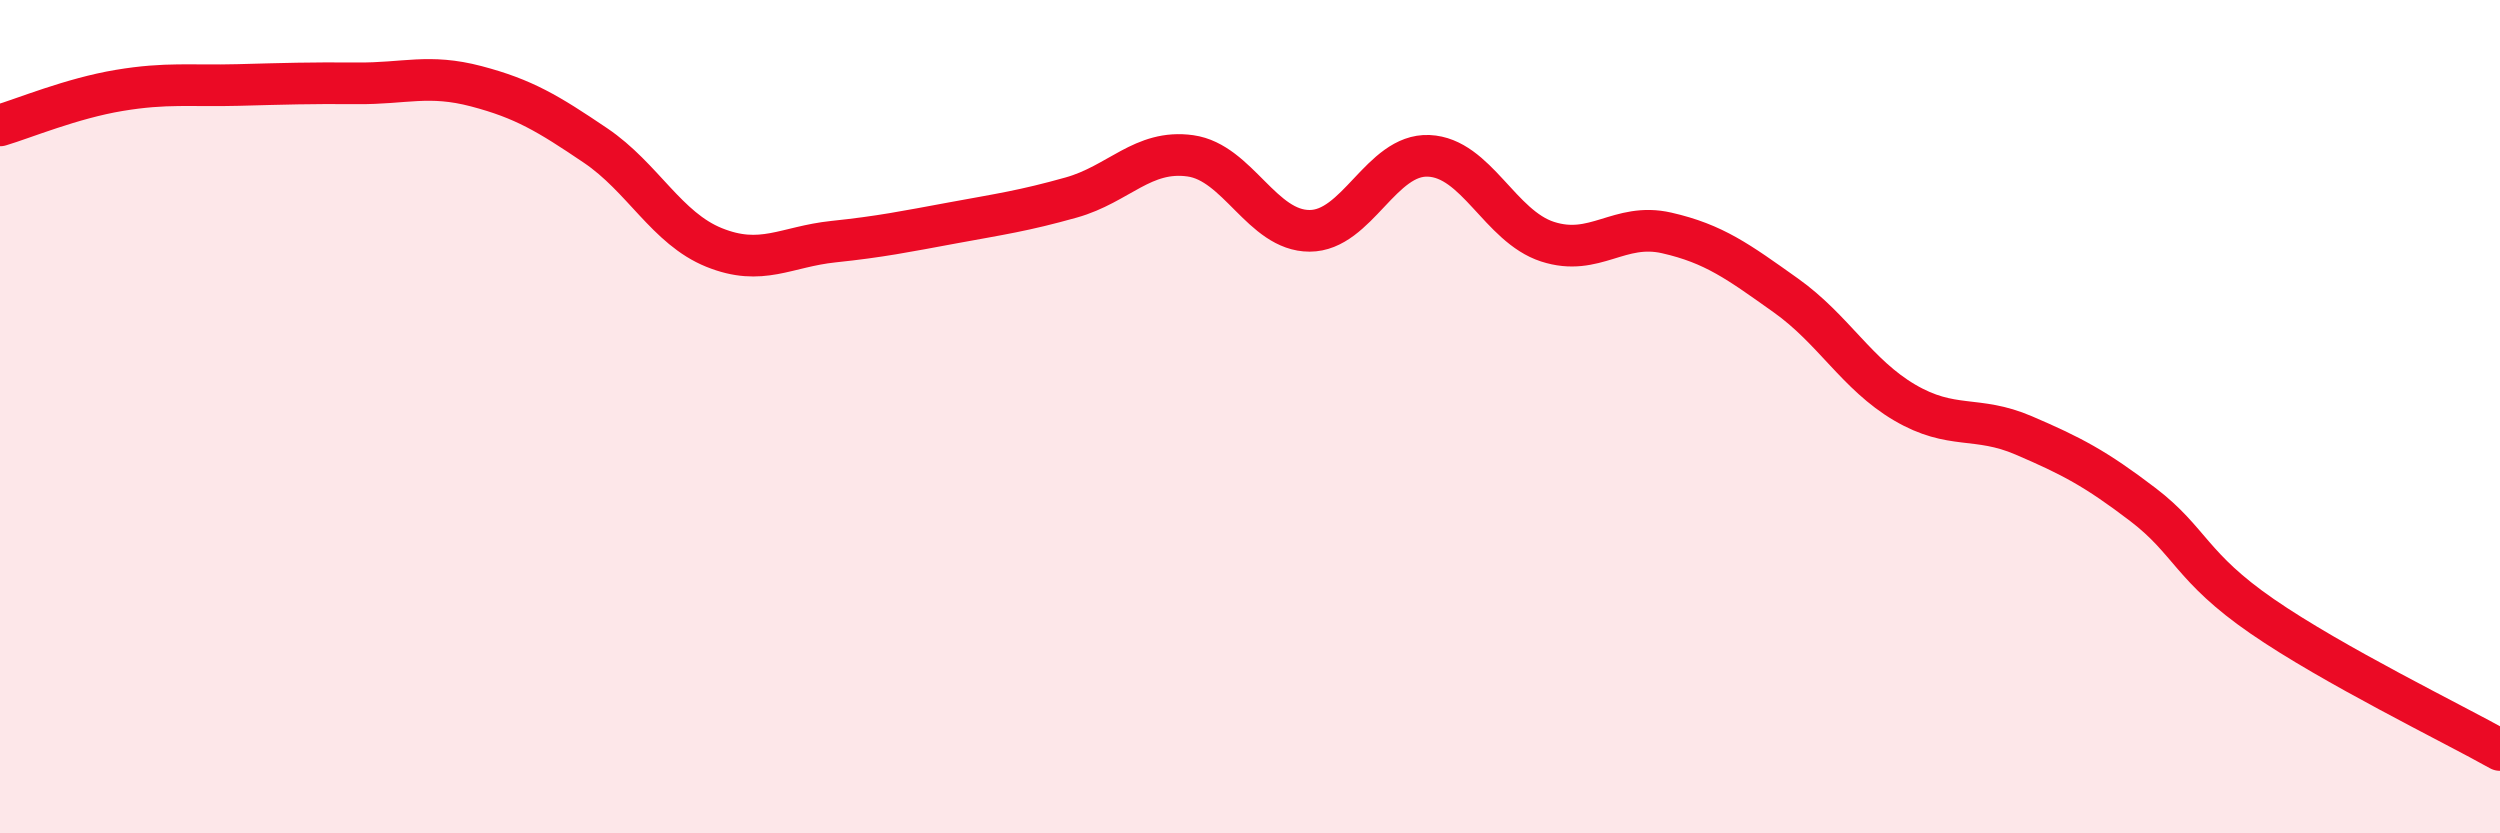
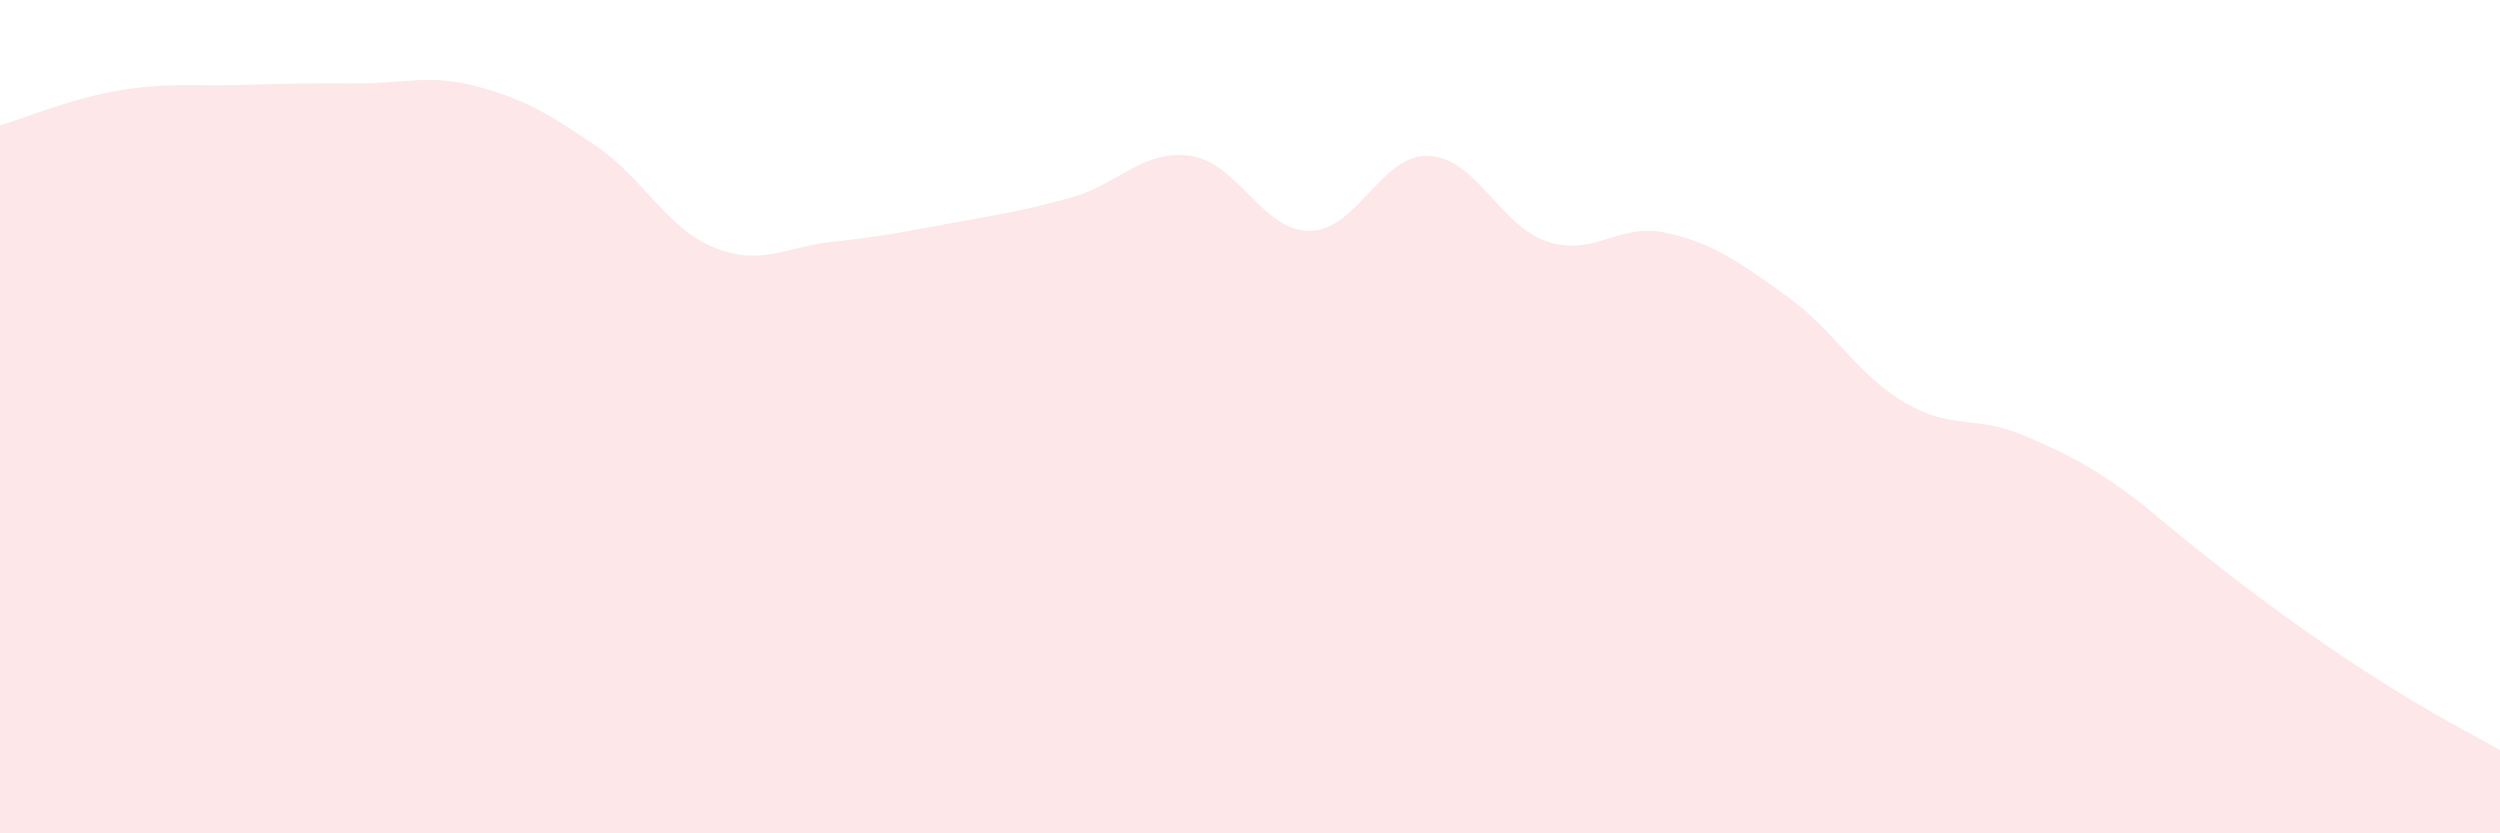
<svg xmlns="http://www.w3.org/2000/svg" width="60" height="20" viewBox="0 0 60 20">
-   <path d="M 0,3.01 C 0.57,2.84 1.72,2.36 2.86,2.17 C 4,1.98 4.57,2.07 5.71,2.04 C 6.85,2.01 7.43,1.99 8.57,2 C 9.71,2.01 10.29,1.77 11.43,2.07 C 12.57,2.37 13.15,2.72 14.29,3.49 C 15.43,4.26 16,5.48 17.14,5.94 C 18.28,6.4 18.86,5.92 20,5.8 C 21.14,5.68 21.72,5.56 22.86,5.35 C 24,5.14 24.57,5.06 25.71,4.74 C 26.85,4.42 27.43,3.58 28.57,3.74 C 29.71,3.9 30.29,5.54 31.43,5.54 C 32.57,5.54 33.15,3.69 34.29,3.74 C 35.43,3.79 36,5.43 37.14,5.8 C 38.28,6.17 38.86,5.33 40,5.59 C 41.14,5.85 41.72,6.28 42.86,7.09 C 44,7.9 44.57,8.99 45.71,9.66 C 46.85,10.33 47.43,9.96 48.57,10.45 C 49.71,10.94 50.29,11.24 51.43,12.11 C 52.57,12.98 52.58,13.61 54.29,14.79 C 56,15.97 58.86,17.36 60,18L60 20L0 20Z" fill="#EB0A25" opacity="0.1" stroke-linecap="round" stroke-linejoin="round" />
-   <path d="M 0,3.01 C 0.57,2.84 1.72,2.36 2.86,2.17 C 4,1.98 4.57,2.07 5.71,2.04 C 6.85,2.01 7.43,1.99 8.57,2 C 9.71,2.01 10.29,1.77 11.43,2.07 C 12.57,2.37 13.15,2.72 14.29,3.49 C 15.43,4.26 16,5.48 17.14,5.94 C 18.28,6.4 18.86,5.92 20,5.8 C 21.14,5.68 21.72,5.56 22.86,5.35 C 24,5.14 24.57,5.06 25.71,4.74 C 26.85,4.42 27.43,3.58 28.57,3.74 C 29.71,3.9 30.29,5.54 31.43,5.54 C 32.57,5.54 33.15,3.69 34.29,3.74 C 35.43,3.79 36,5.43 37.14,5.8 C 38.28,6.17 38.86,5.33 40,5.59 C 41.14,5.85 41.72,6.28 42.86,7.09 C 44,7.9 44.57,8.99 45.71,9.66 C 46.85,10.33 47.43,9.96 48.57,10.45 C 49.71,10.94 50.29,11.24 51.43,12.11 C 52.57,12.98 52.58,13.61 54.29,14.79 C 56,15.97 58.86,17.36 60,18" stroke="#EB0A25" stroke-width="1" fill="none" stroke-linecap="round" stroke-linejoin="round" />
+   <path d="M 0,3.01 C 0.57,2.84 1.72,2.36 2.86,2.17 C 4,1.98 4.57,2.07 5.71,2.04 C 6.85,2.01 7.43,1.99 8.57,2 C 9.71,2.01 10.29,1.77 11.43,2.07 C 12.57,2.37 13.15,2.72 14.29,3.49 C 15.43,4.26 16,5.48 17.14,5.94 C 18.28,6.4 18.86,5.92 20,5.8 C 21.14,5.68 21.72,5.56 22.86,5.35 C 24,5.14 24.57,5.06 25.71,4.74 C 26.85,4.42 27.43,3.58 28.57,3.74 C 29.71,3.9 30.29,5.54 31.43,5.54 C 32.57,5.54 33.15,3.69 34.29,3.74 C 35.43,3.79 36,5.43 37.14,5.8 C 38.28,6.17 38.86,5.33 40,5.59 C 41.14,5.85 41.72,6.28 42.86,7.09 C 44,7.9 44.57,8.99 45.71,9.66 C 46.85,10.33 47.43,9.96 48.57,10.45 C 49.71,10.94 50.29,11.24 51.43,12.11 C 56,15.97 58.86,17.36 60,18L60 20L0 20Z" fill="#EB0A25" opacity="0.1" stroke-linecap="round" stroke-linejoin="round" />
</svg>